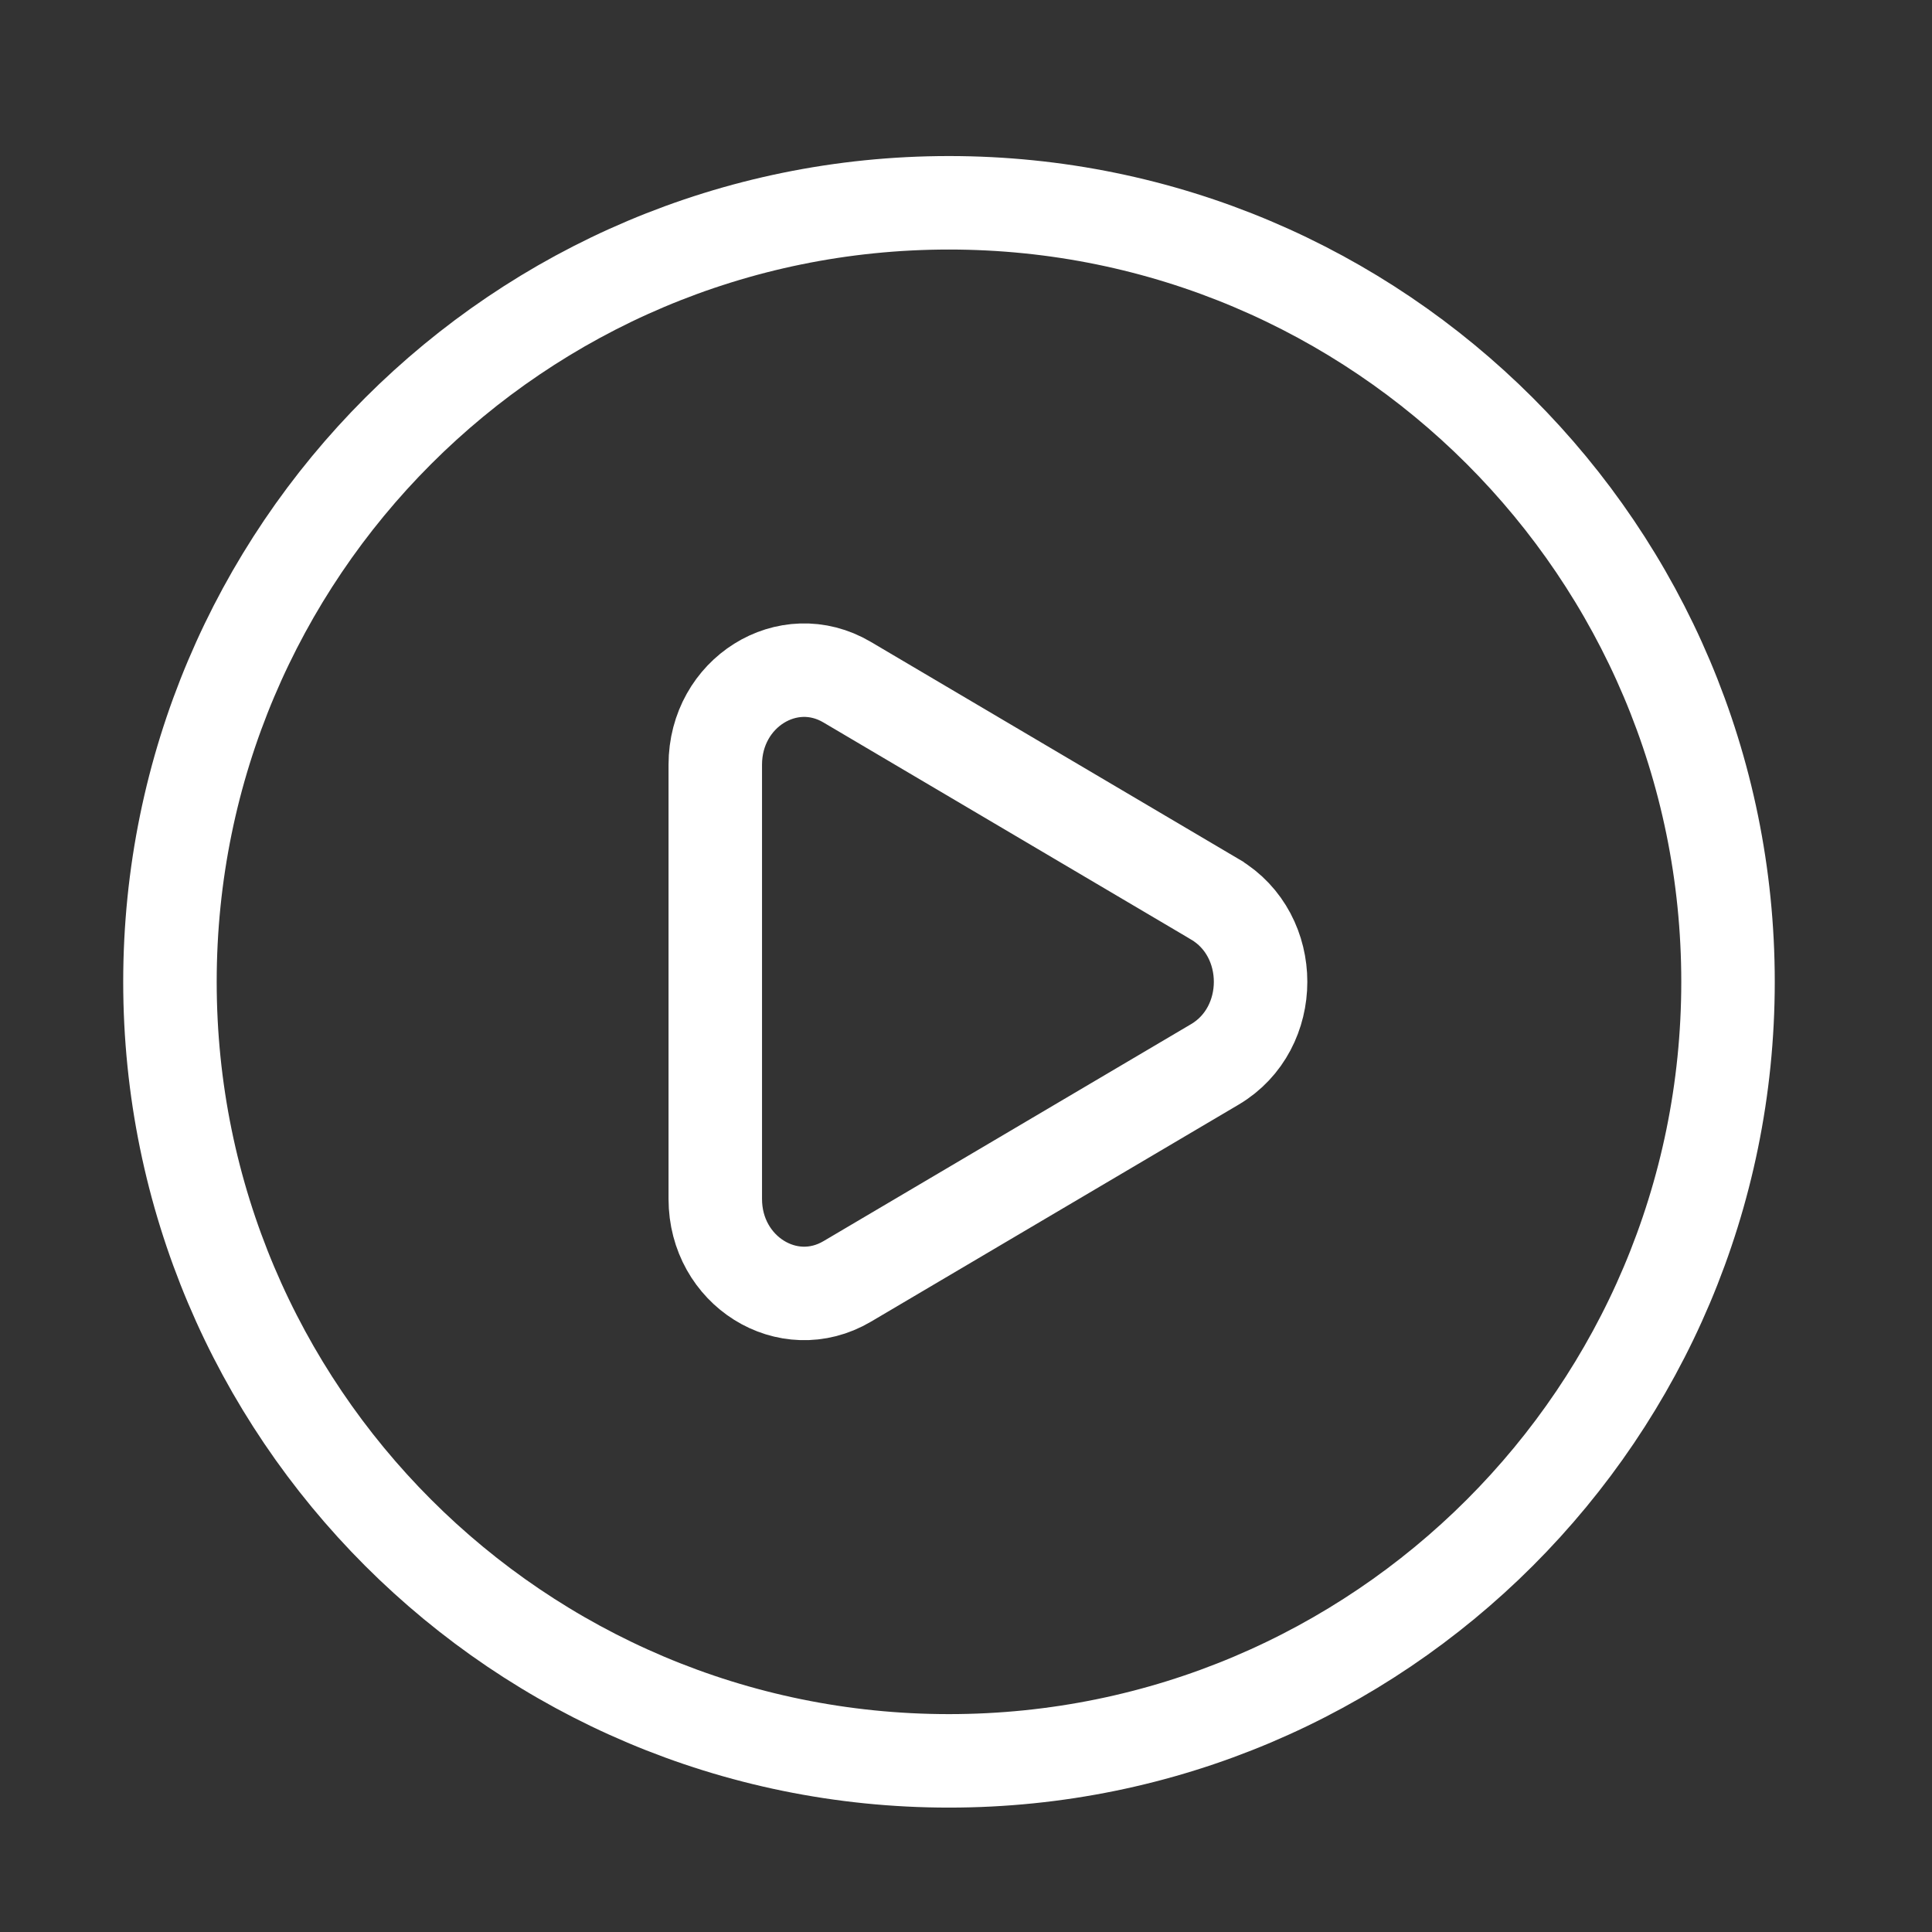
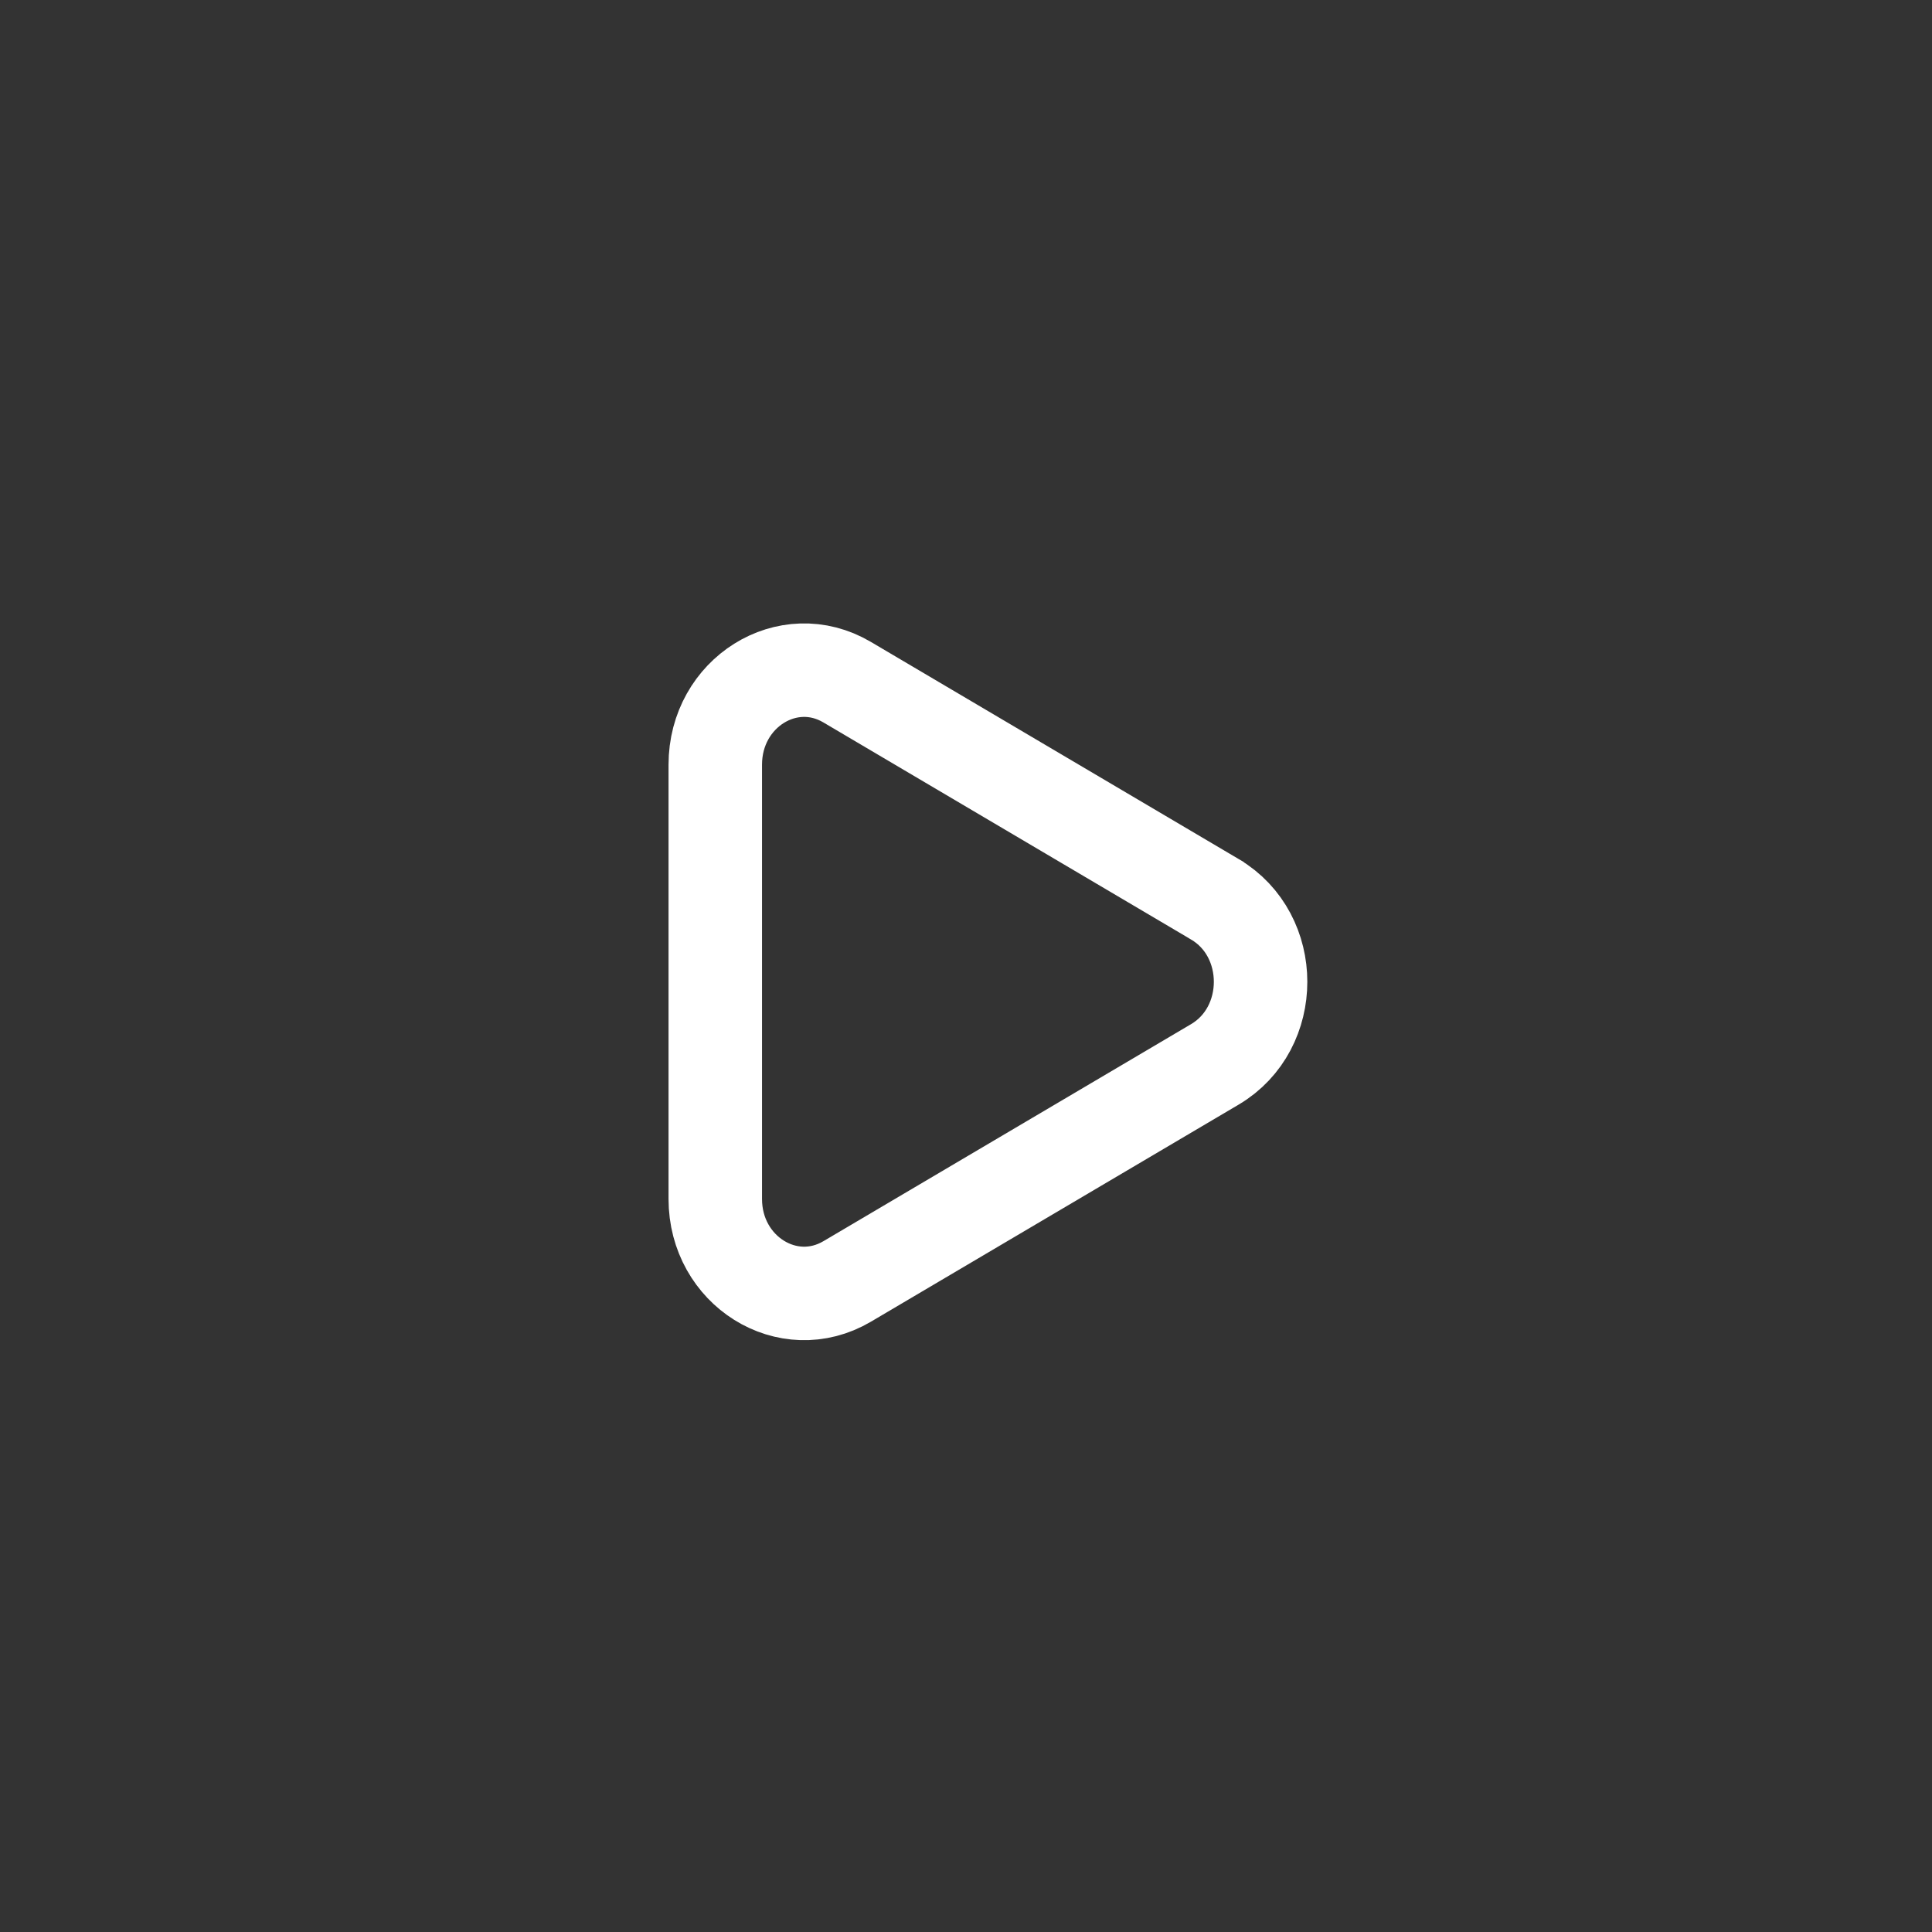
<svg xmlns="http://www.w3.org/2000/svg" width="31" height="31" fill="none">
  <rect width="100%" height="100%" fill="#333333" stroke="none" />
-   <path stroke="#fff" stroke-width="1.5" d="M15.227 28.254c6.903 0 12.5-5.596 12.5-12.5s-5.597-12.5-12.5-12.5c-6.904 0-12.5 5.596-12.5 12.5s5.596 12.5 12.5 12.5Z" />
  <path stroke="#fff" stroke-width="1.5" d="M19.494 14.43c.977.577.977 2.07 0 2.648l-5.9 3.483c-.95.561-2.117-.169-2.117-1.323V12.27c0-1.155 1.167-1.885 2.116-1.324l5.9 3.483Z" />
</svg>